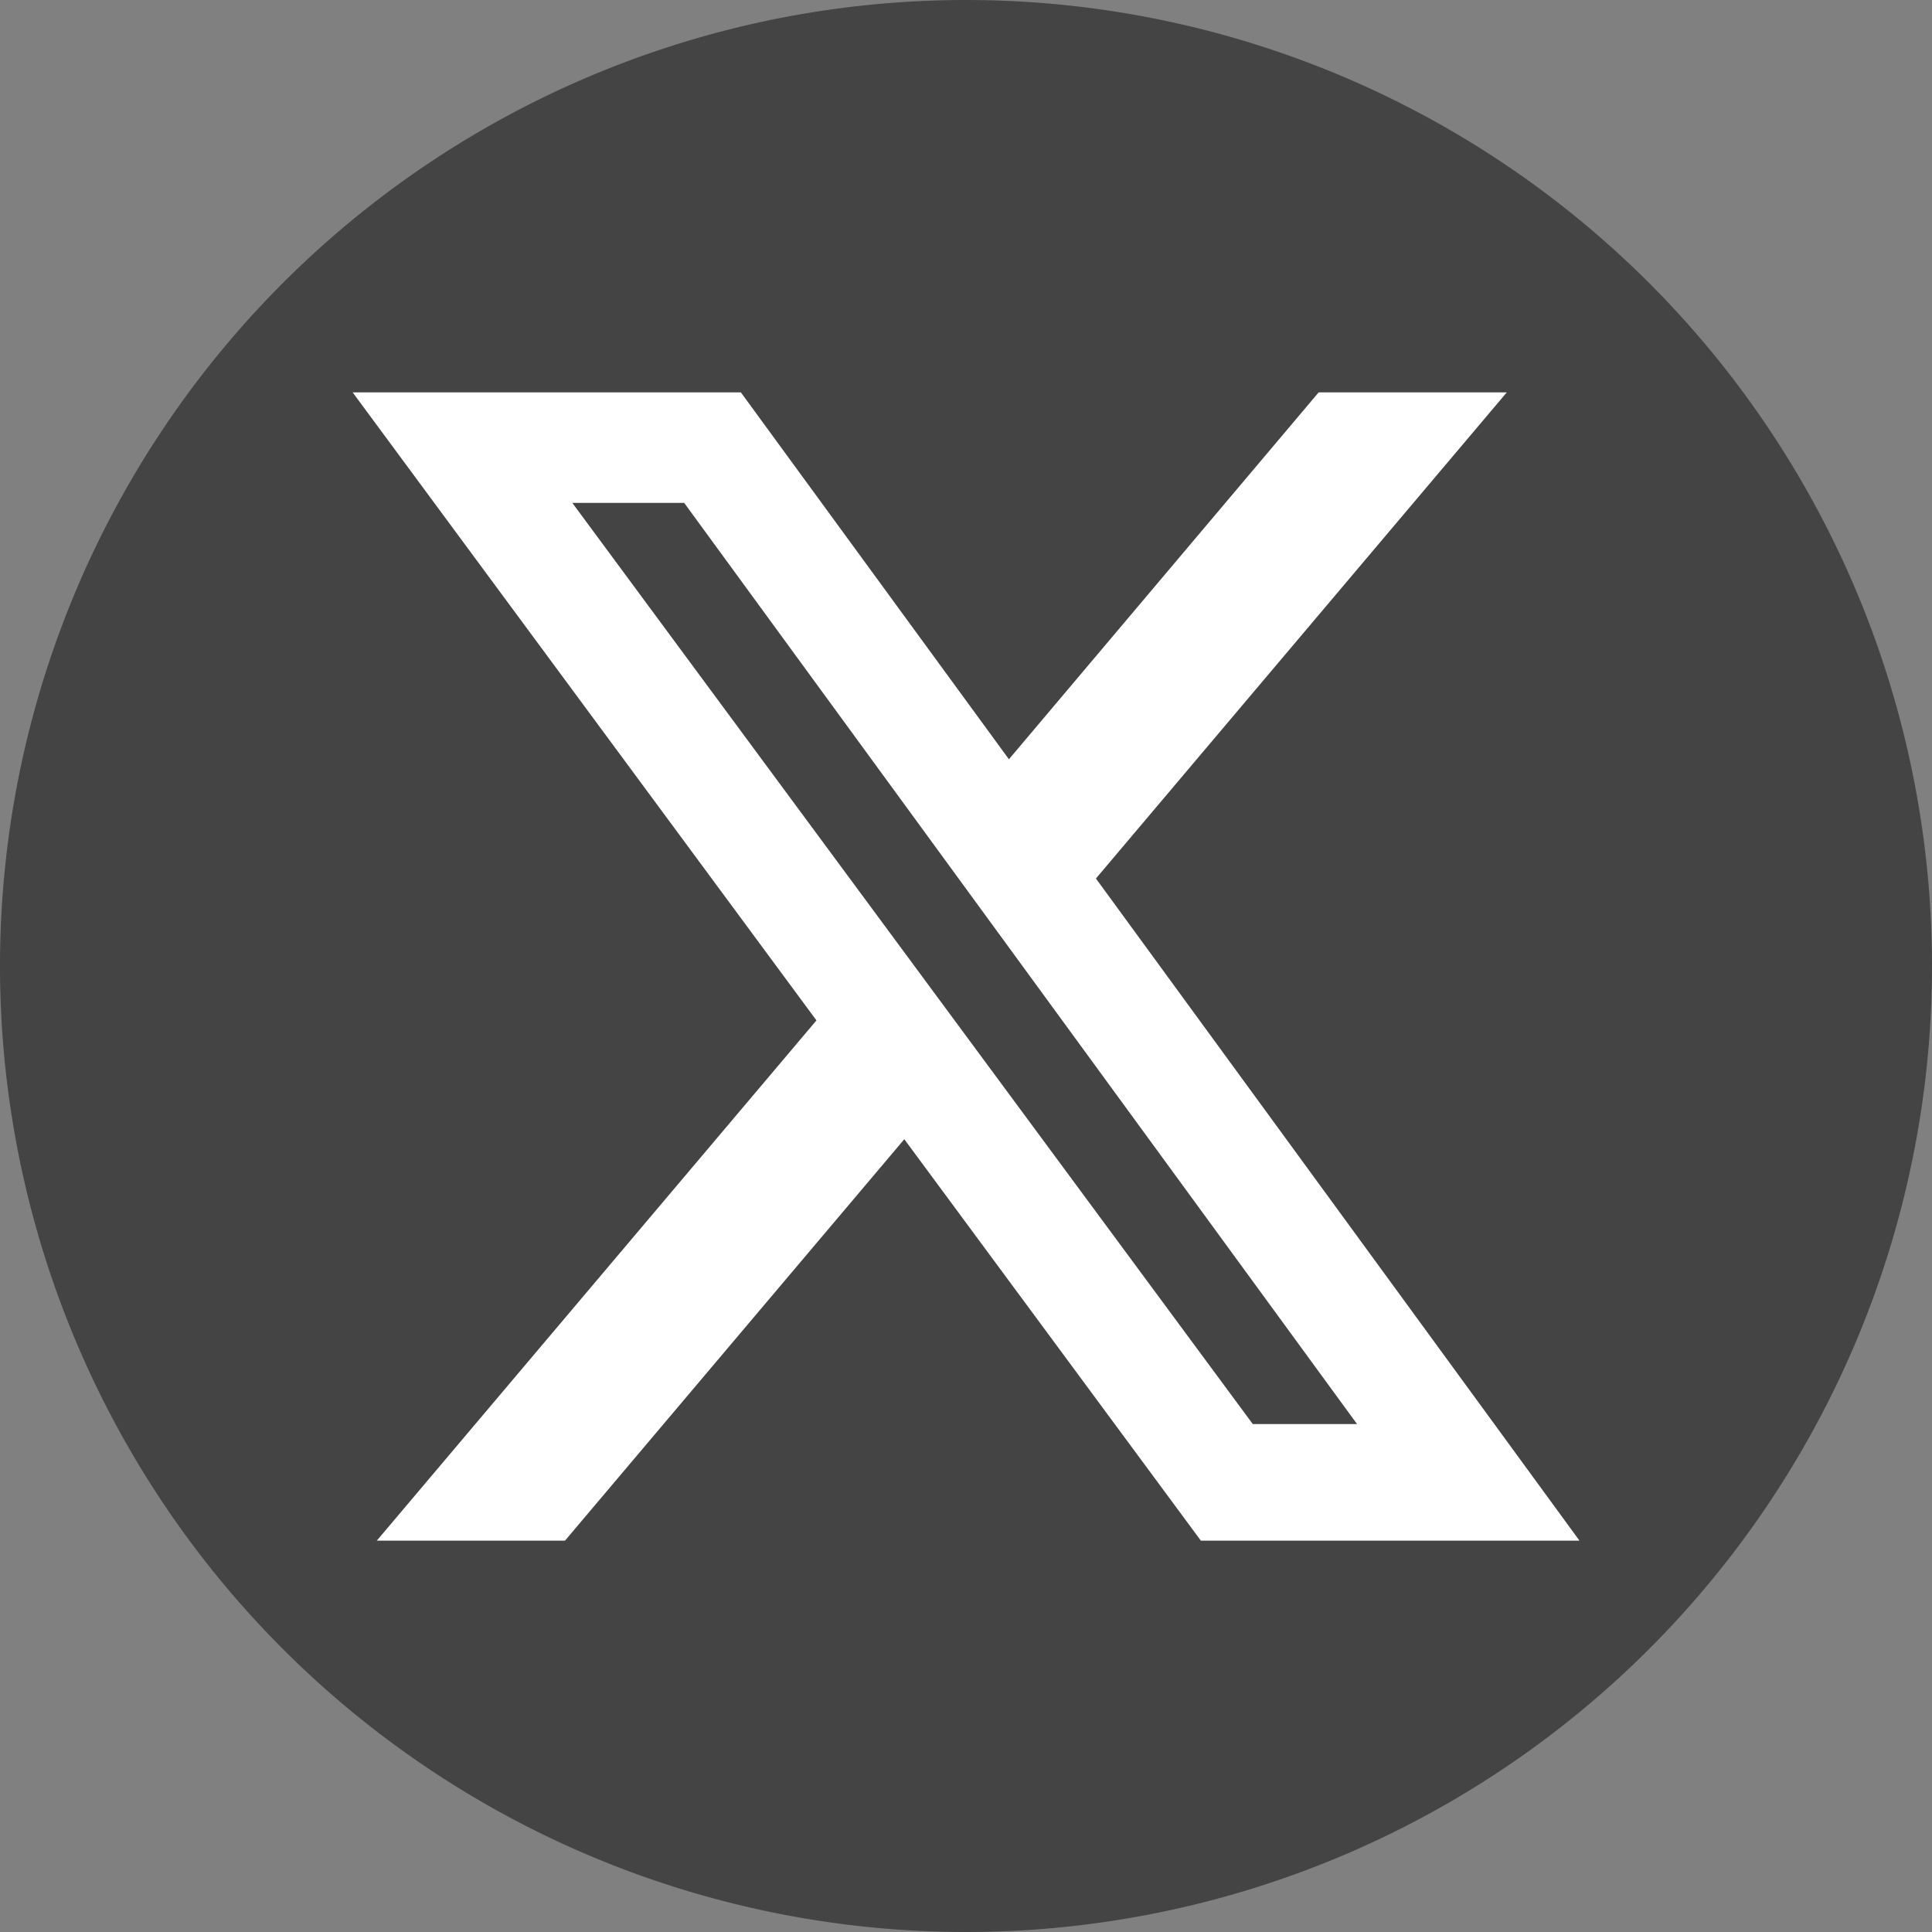
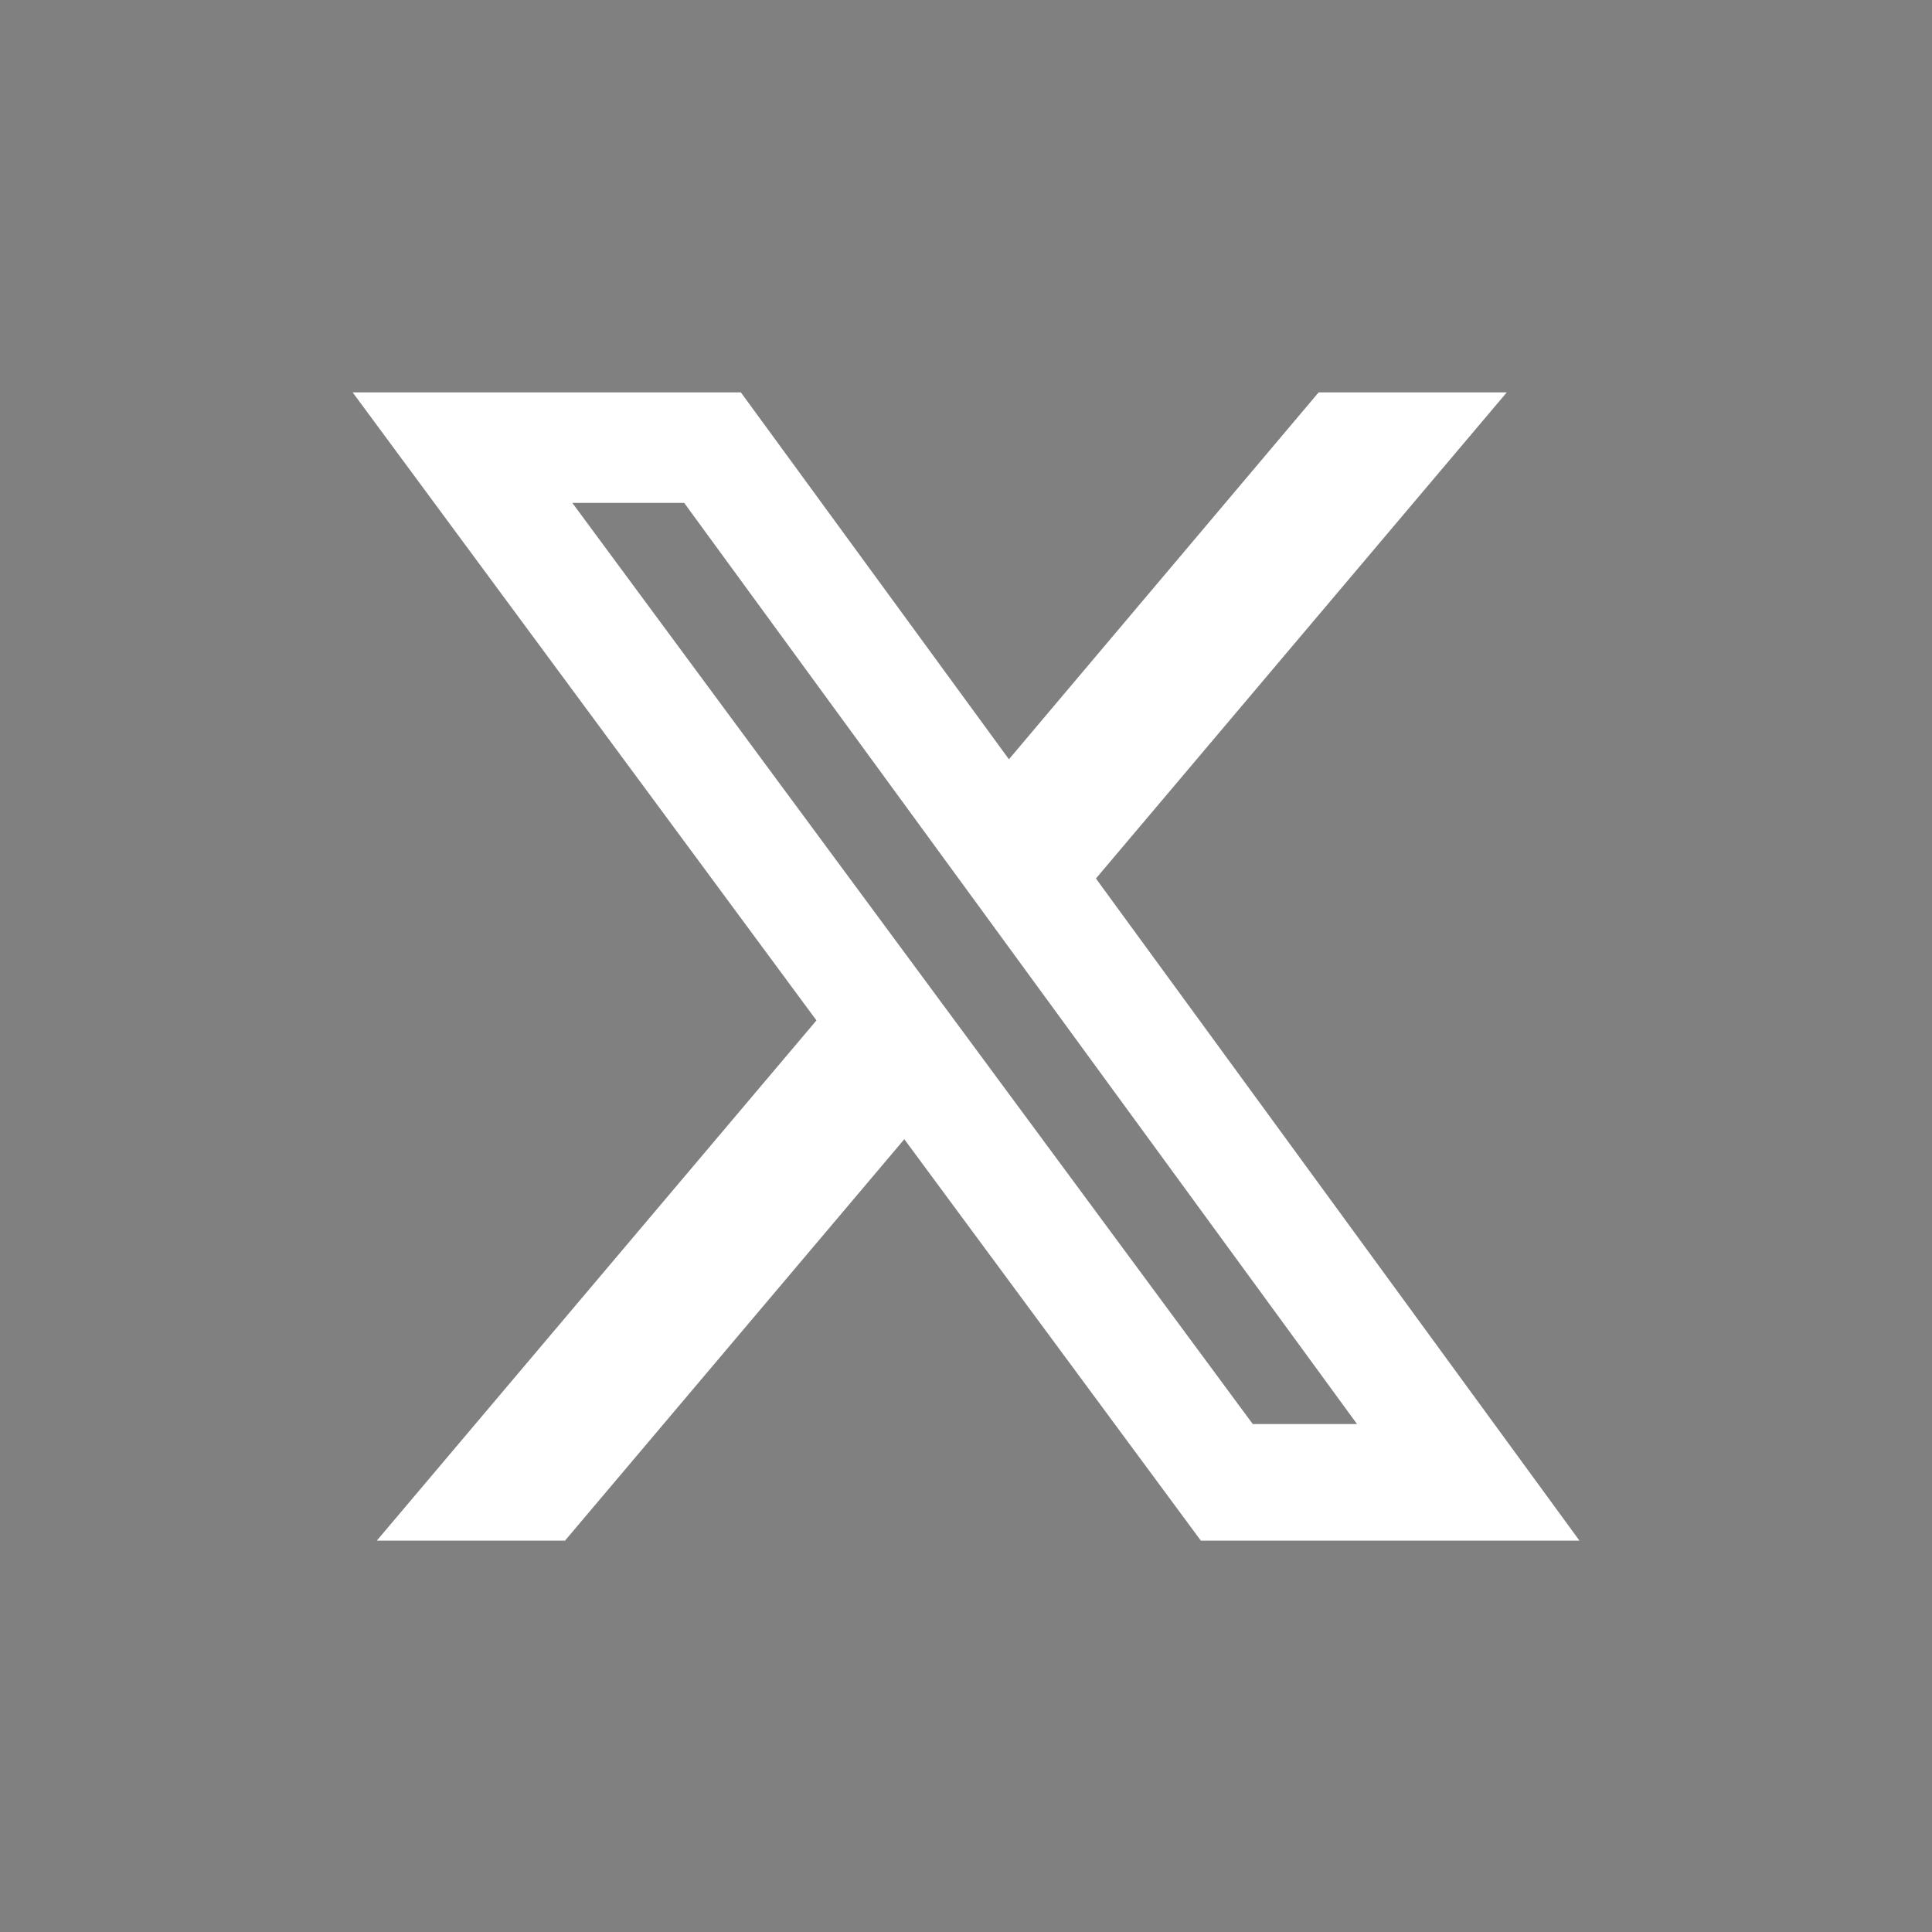
<svg xmlns="http://www.w3.org/2000/svg" width="32" height="32" viewBox="0 0 32 32">
  <rect x="0" y="0" width="32" height="32" fill="#808080" stroke="none" />
  <g id="Group_802" data-name="Group 802" transform="translate(12856 -2125)">
    <g id="Group_801" data-name="Group 801" transform="translate(-12906 -7806)">
-       <path id="Path_998" data-name="Path 998" d="M32,16A16,16,0,1,1,16,0,16,16,0,0,1,32,16" transform="translate(50 9931)" fill="#444" />
      <path id="Path_999" data-name="Path 999" d="M29.509,33.336h1.727L20.091,18.078H18.238ZM30.6,16.248h3.116L26.911,24.3,34.92,35.267H28.649l-4.912-6.649-5.62,6.649H15l7.282-8.617L14.6,16.248h6.43l4.44,6.077Z" transform="translate(41.241 9921.251)" fill="#fff" />
    </g>
  </g>
</svg>